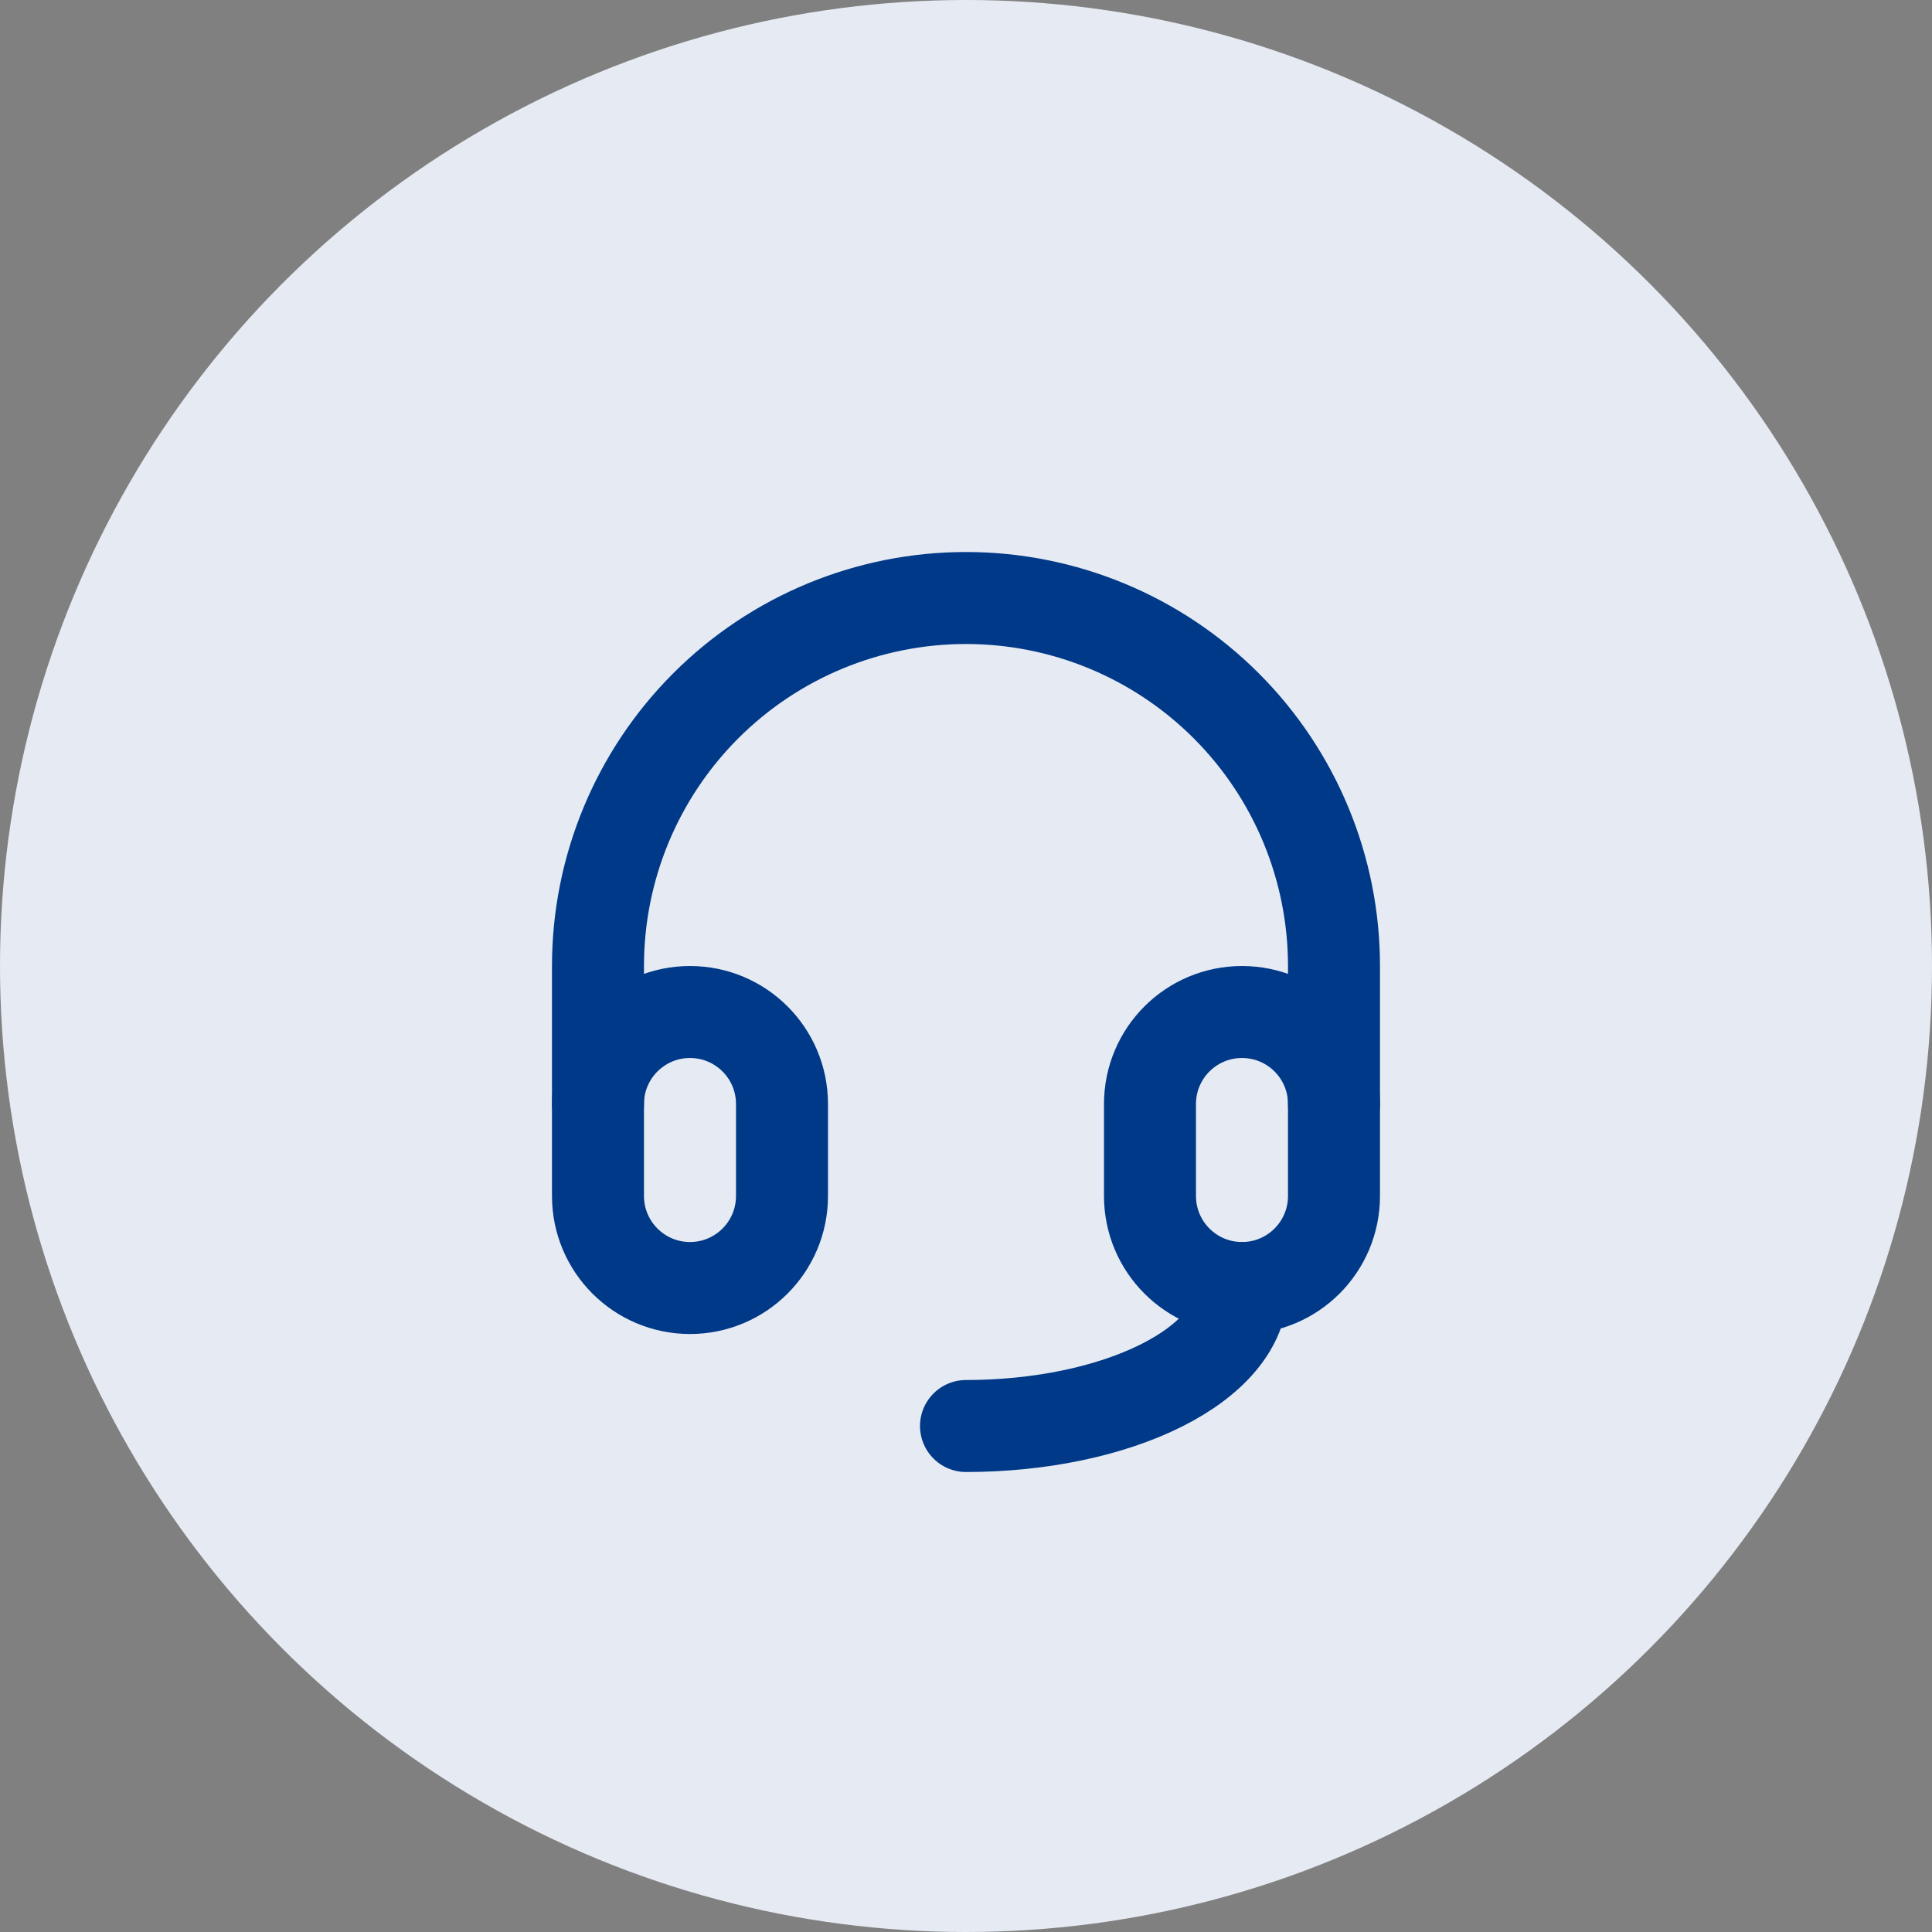
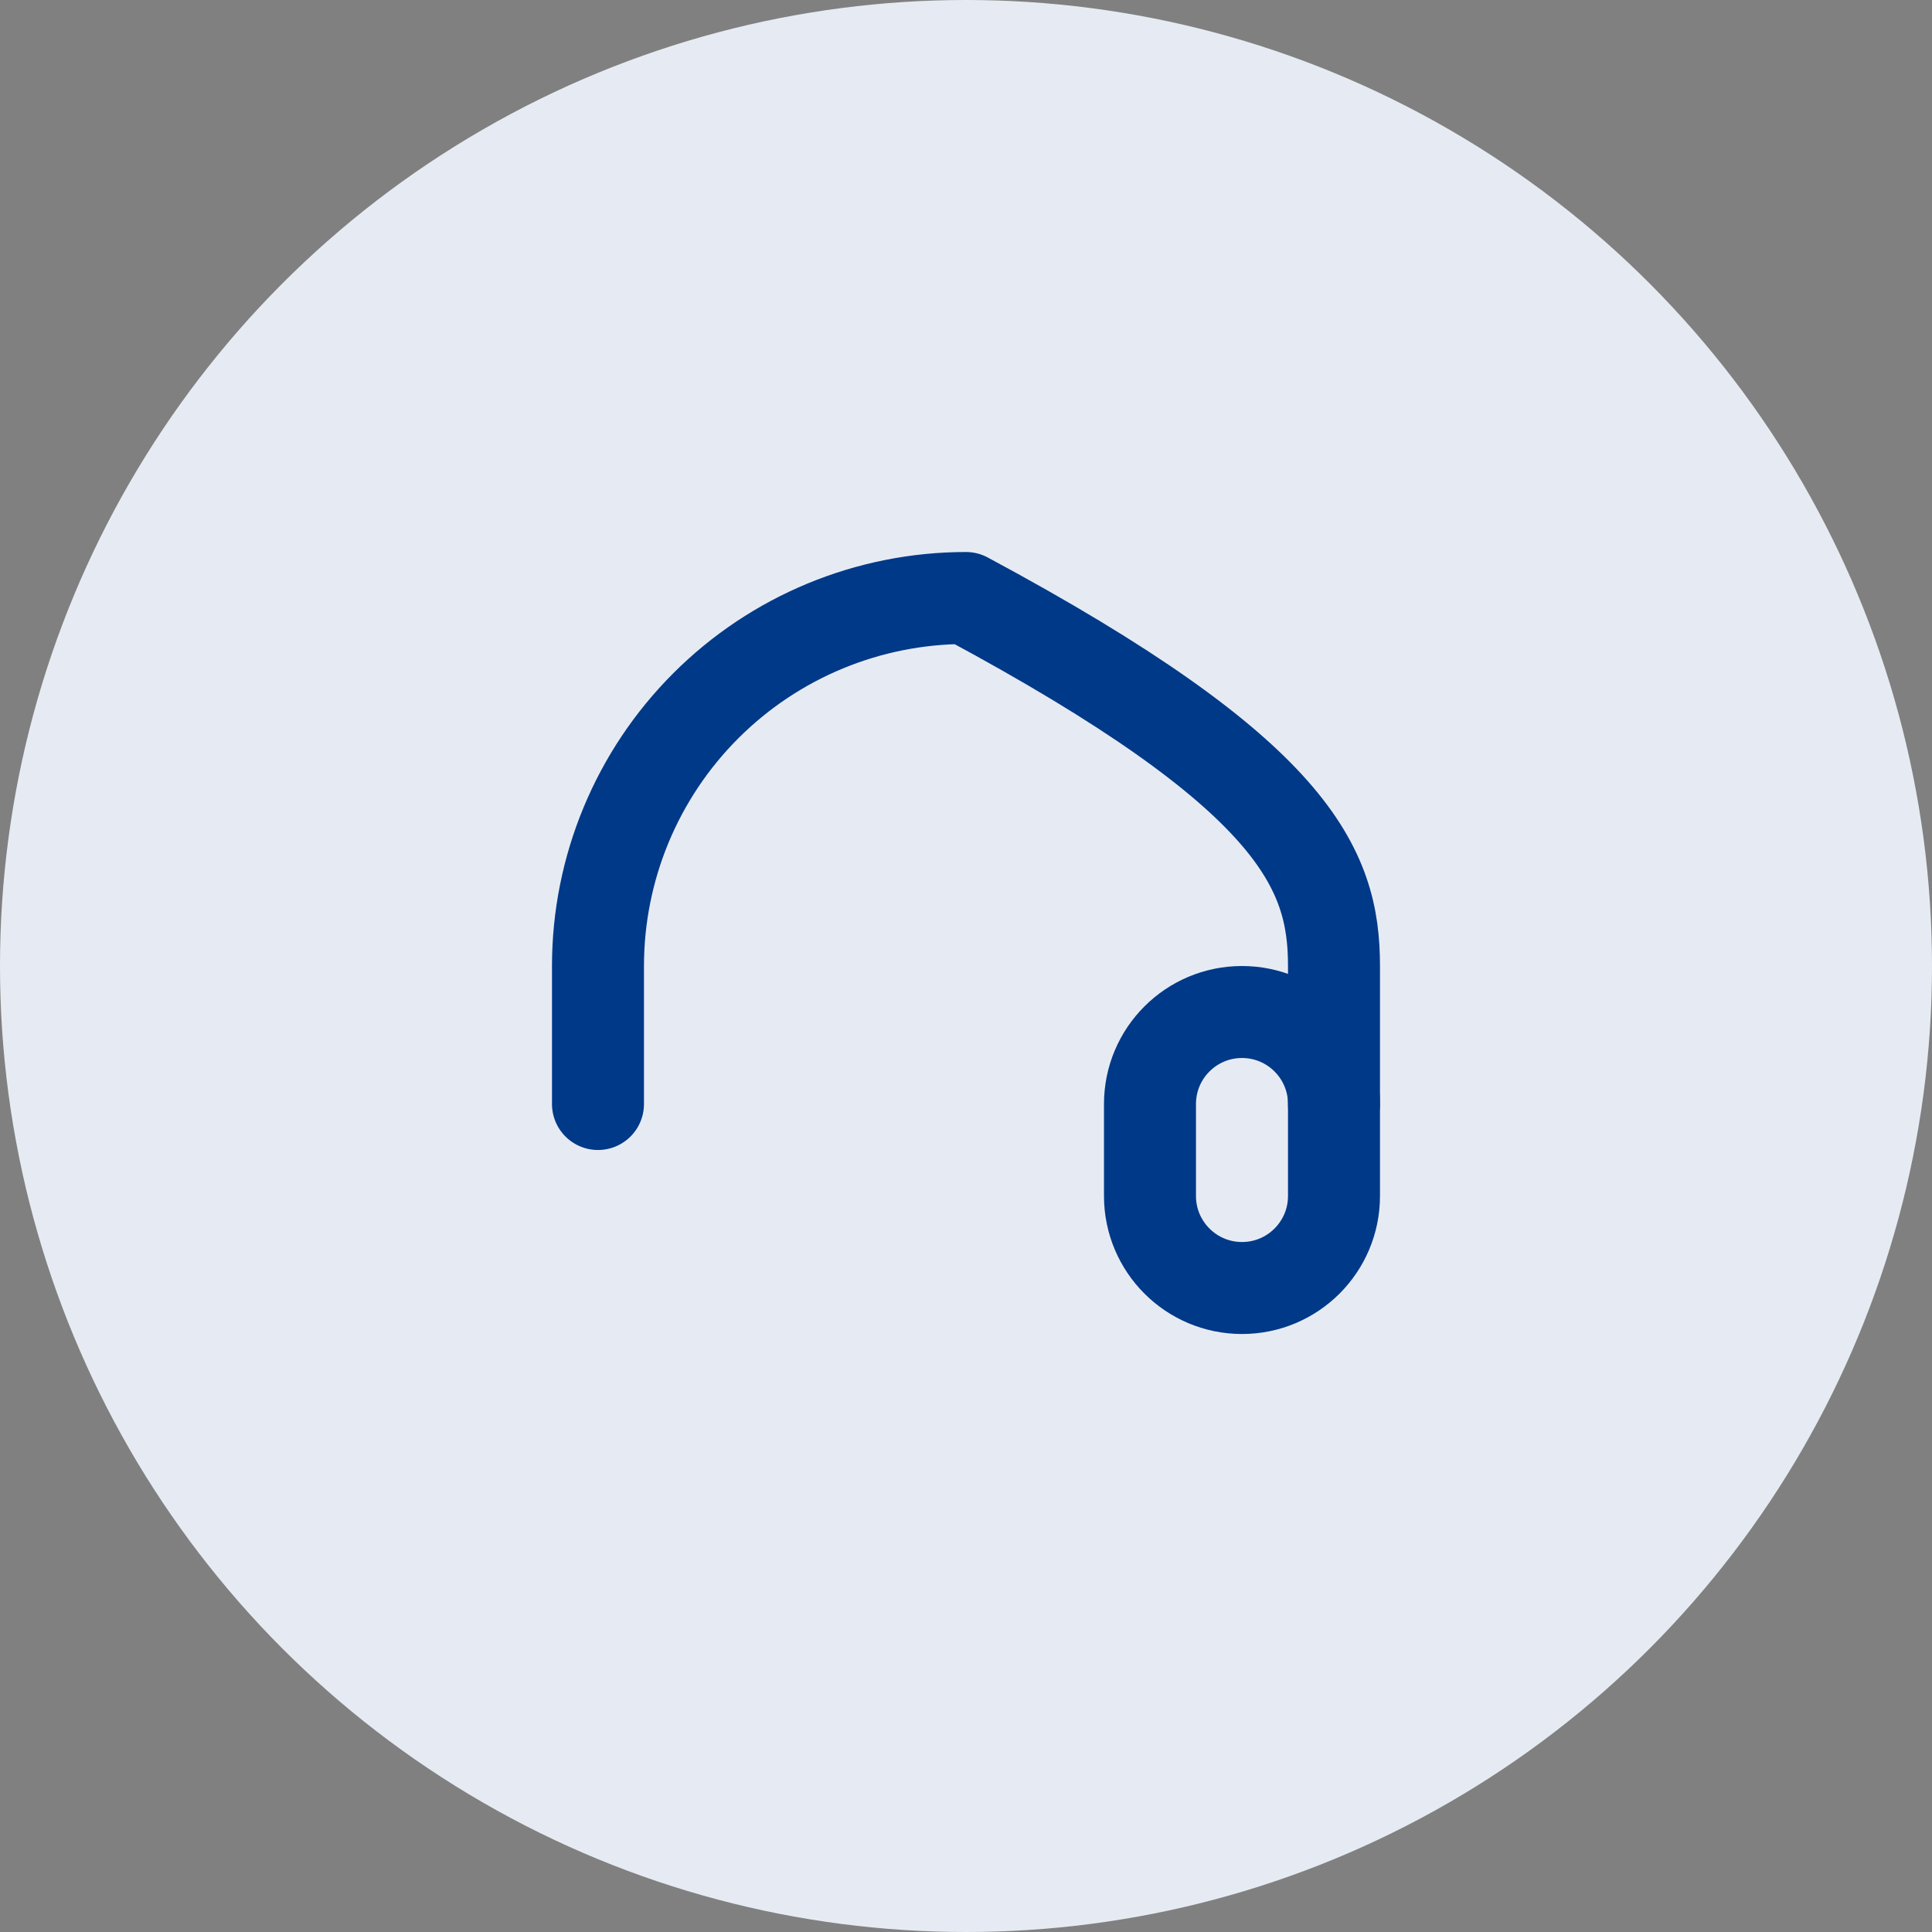
<svg xmlns="http://www.w3.org/2000/svg" width="70" height="70" viewBox="0 0 70 70" fill="none">
  <rect x="0" y="0" width="70" height="70" fill="#808080" stroke="none" />
  <circle cx="35" cy="35" r="35" fill="#E6EBF3" />
-   <path d="M28.333 40C28.333 38.159 26.841 36.667 25 36.667C23.159 36.667 21.666 38.159 21.666 40V43.333C21.666 45.174 23.159 46.667 25 46.667C26.841 46.667 28.333 45.174 28.333 43.333V40Z" stroke="#003988" stroke-width="3.333" stroke-linecap="round" stroke-linejoin="round" />
  <path d="M48.333 40C48.333 38.159 46.841 36.667 45 36.667C43.159 36.667 41.666 38.159 41.666 40V43.333C41.666 45.174 43.159 46.667 45 46.667C46.841 46.667 48.333 45.174 48.333 43.333V40Z" stroke="#003988" stroke-width="3.333" stroke-linecap="round" stroke-linejoin="round" />
-   <path d="M21.666 40V35C21.666 31.464 23.071 28.072 25.572 25.572C28.072 23.071 31.464 21.667 35 21.667C38.536 21.667 41.927 23.071 44.428 25.572C46.928 28.072 48.333 31.464 48.333 35V40" stroke="#003988" stroke-width="3.333" stroke-linecap="round" stroke-linejoin="round" />
-   <path d="M45 46.667C45 47.993 43.946 49.264 42.071 50.202C40.196 51.14 37.652 51.667 35 51.667" stroke="#003988" stroke-width="3.333" stroke-linecap="round" stroke-linejoin="round" />
+   <path d="M21.666 40V35C21.666 31.464 23.071 28.072 25.572 25.572C28.072 23.071 31.464 21.667 35 21.667C46.928 28.072 48.333 31.464 48.333 35V40" stroke="#003988" stroke-width="3.333" stroke-linecap="round" stroke-linejoin="round" />
</svg>